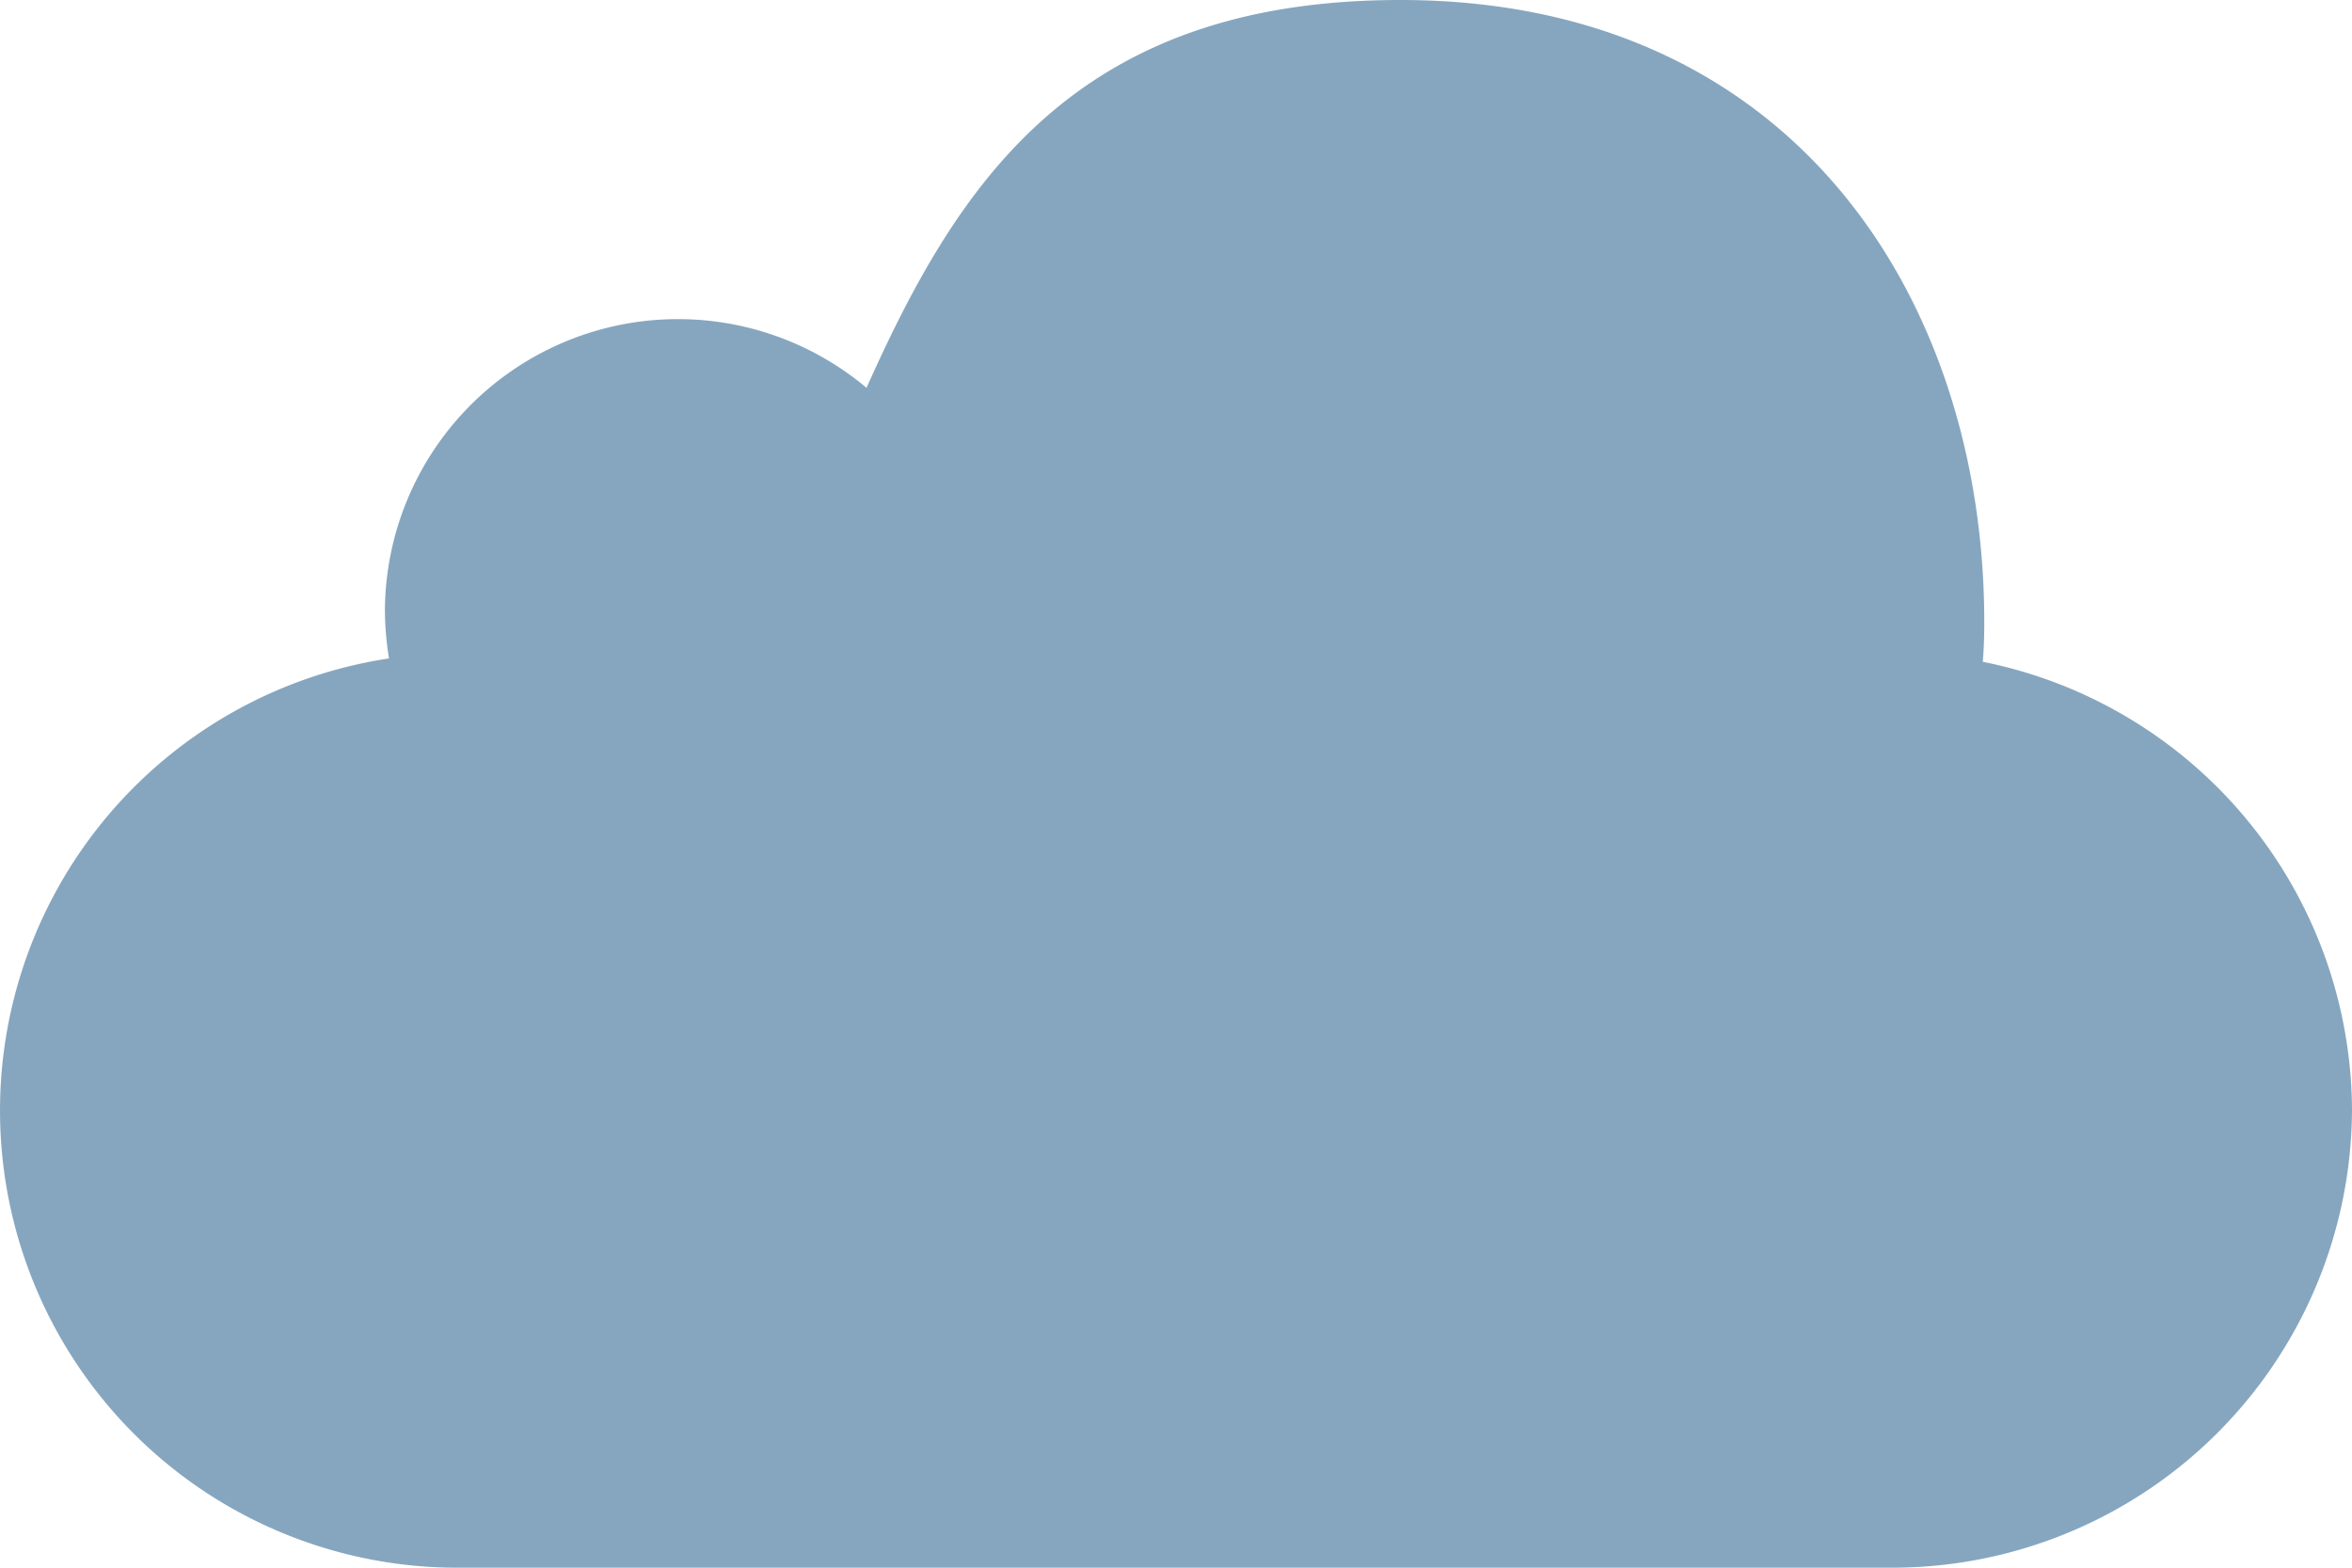
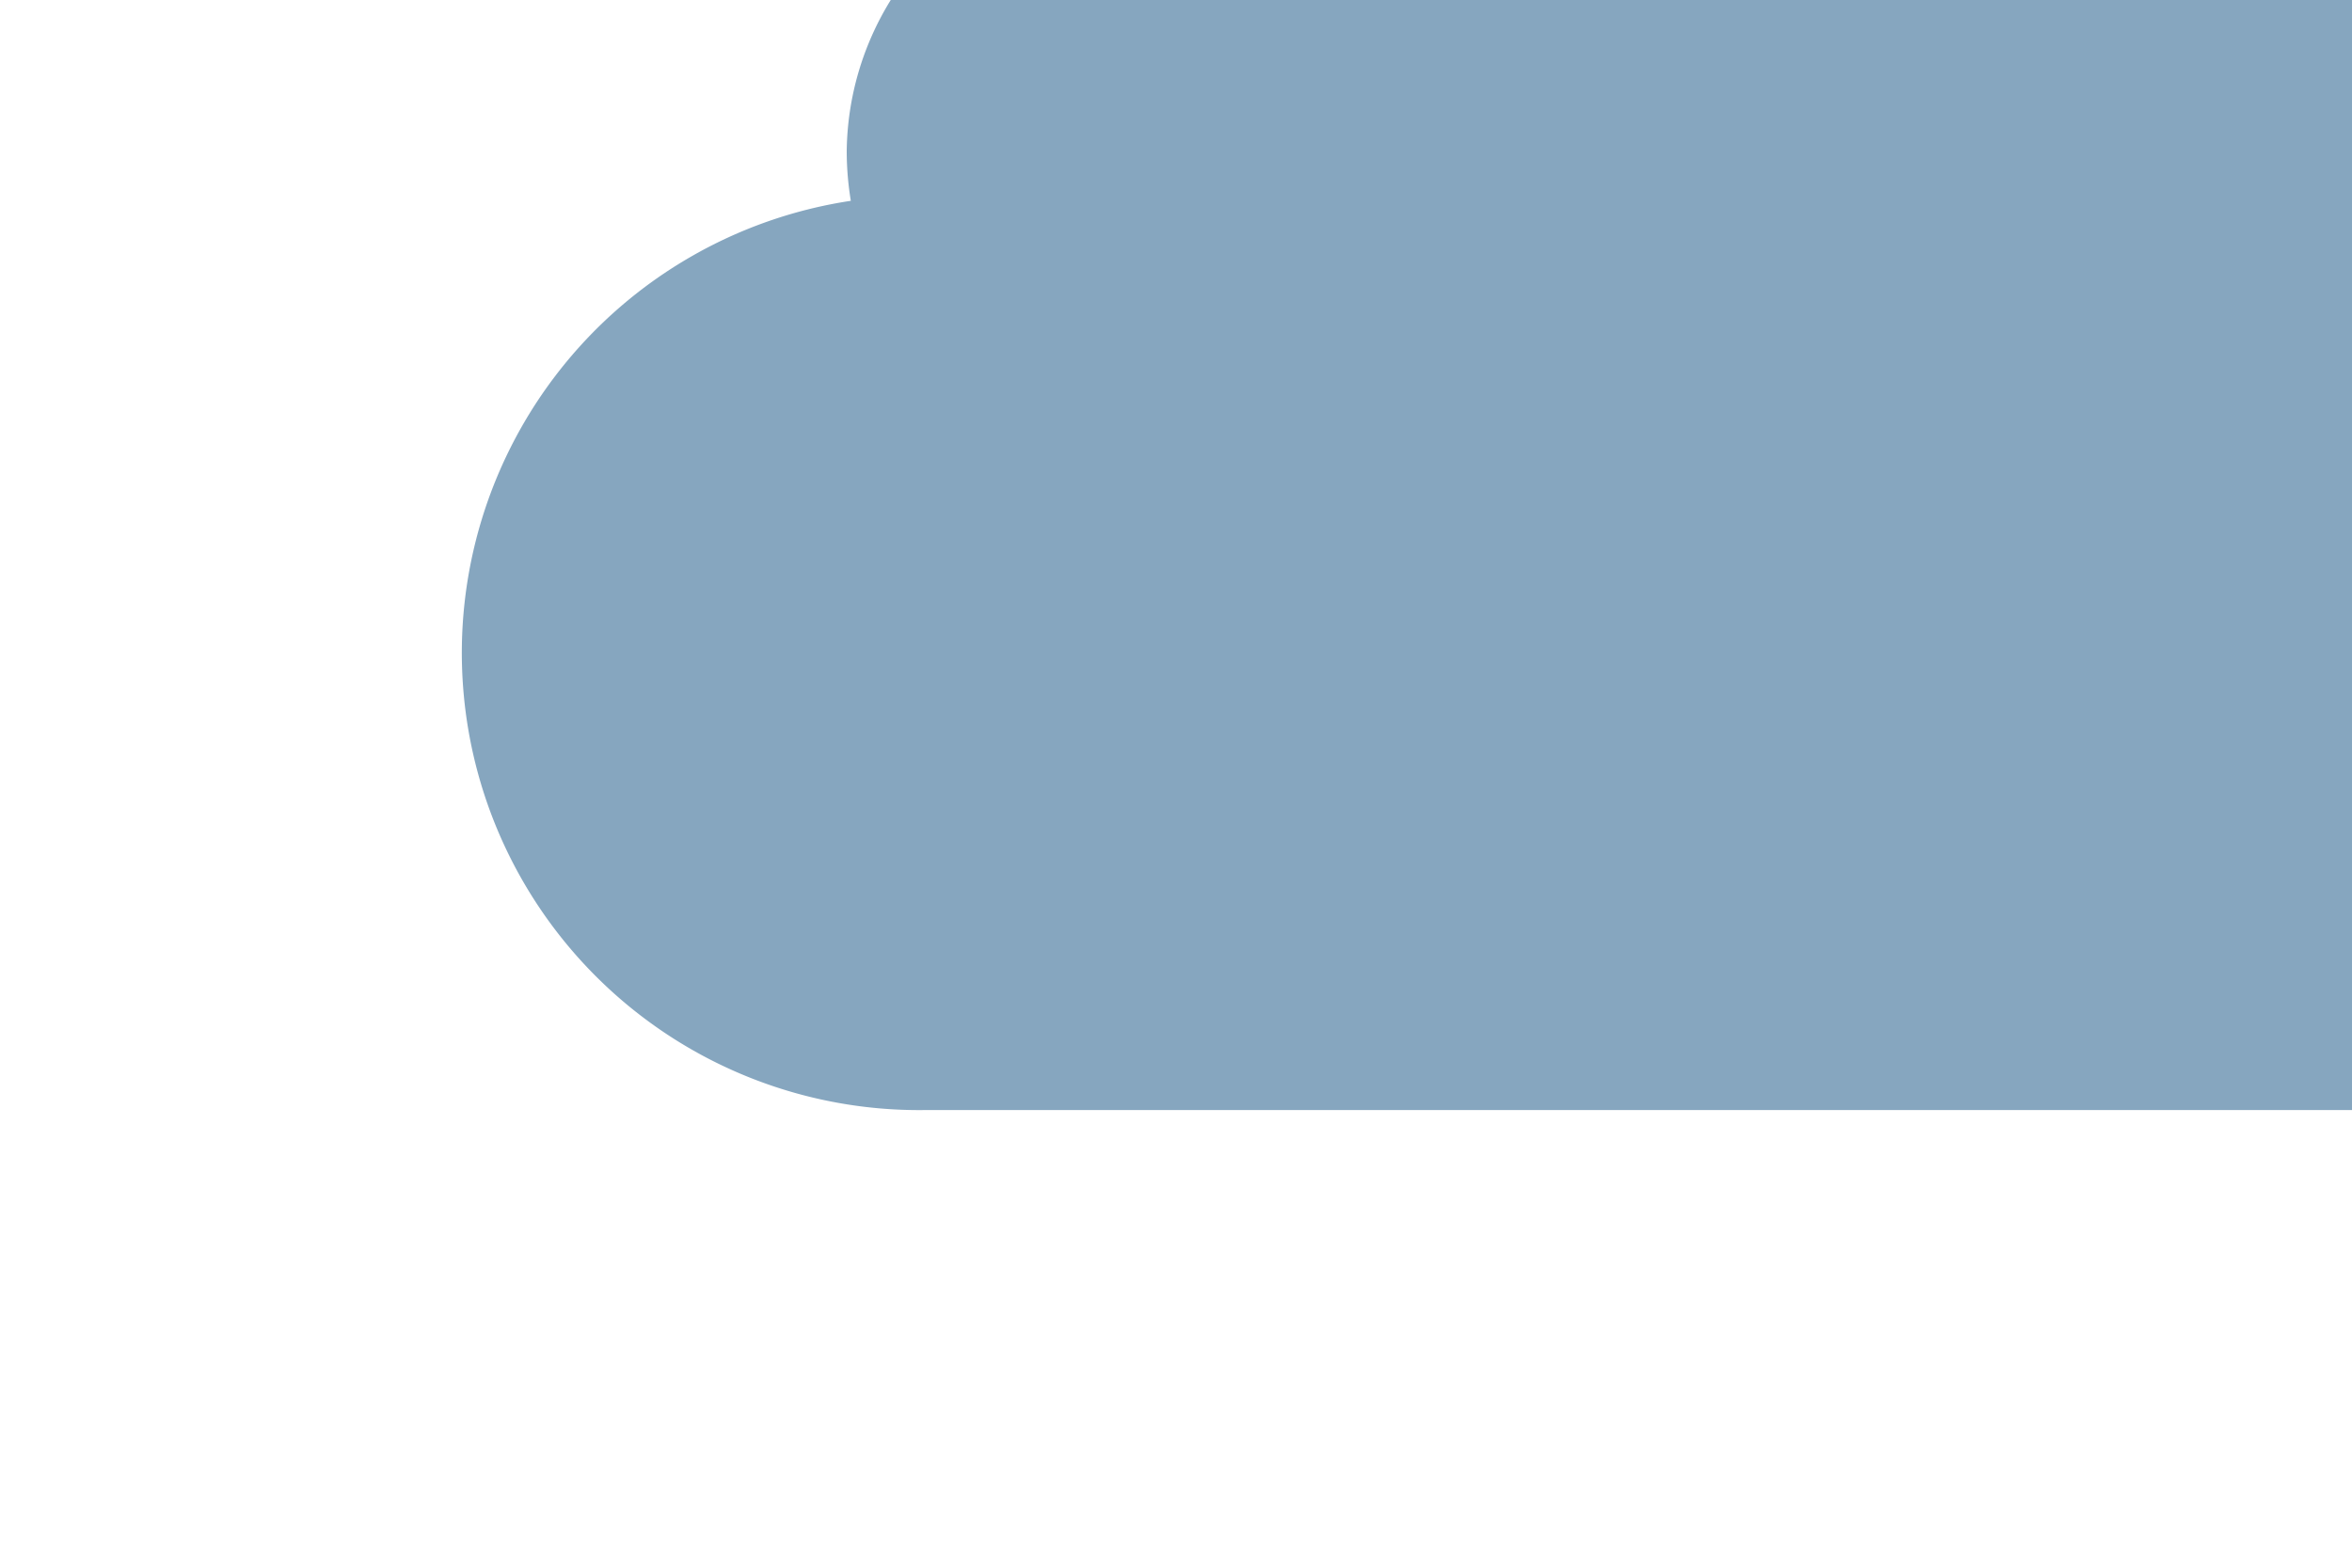
<svg xmlns="http://www.w3.org/2000/svg" width="63" height="42" viewBox="0 0 63 42">
  <defs>
    <style>
      .cls-1 {
        fill: #86a6bf;
        fill-rule: evenodd;
      }
    </style>
  </defs>
-   <path id="icon_cloud.svg" class="cls-1" d="M1668,2536.74a12.317,12.317,0,0,1-12.37,12.26h-38.26a12.249,12.249,0,0,1-1.95-24.36,8.231,8.231,0,0,1-.11-1.33,7.85,7.85,0,0,1,12.9-5.92c2.43-5.43,5.55-10.39,14.3-10.39,10.61,0,15.64,8.11,15.64,16.67,0,0.36-.01.71-0.04,1.06A12.3,12.3,0,0,1,1668,2536.74Z" transform="translate(-1605 -2507)" />
+   <path id="icon_cloud.svg" class="cls-1" d="M1668,2536.74h-38.26a12.249,12.249,0,0,1-1.95-24.36,8.231,8.231,0,0,1-.11-1.33,7.85,7.85,0,0,1,12.9-5.92c2.43-5.43,5.55-10.39,14.3-10.39,10.61,0,15.64,8.11,15.64,16.67,0,0.36-.01.71-0.04,1.06A12.3,12.3,0,0,1,1668,2536.74Z" transform="translate(-1605 -2507)" />
</svg>